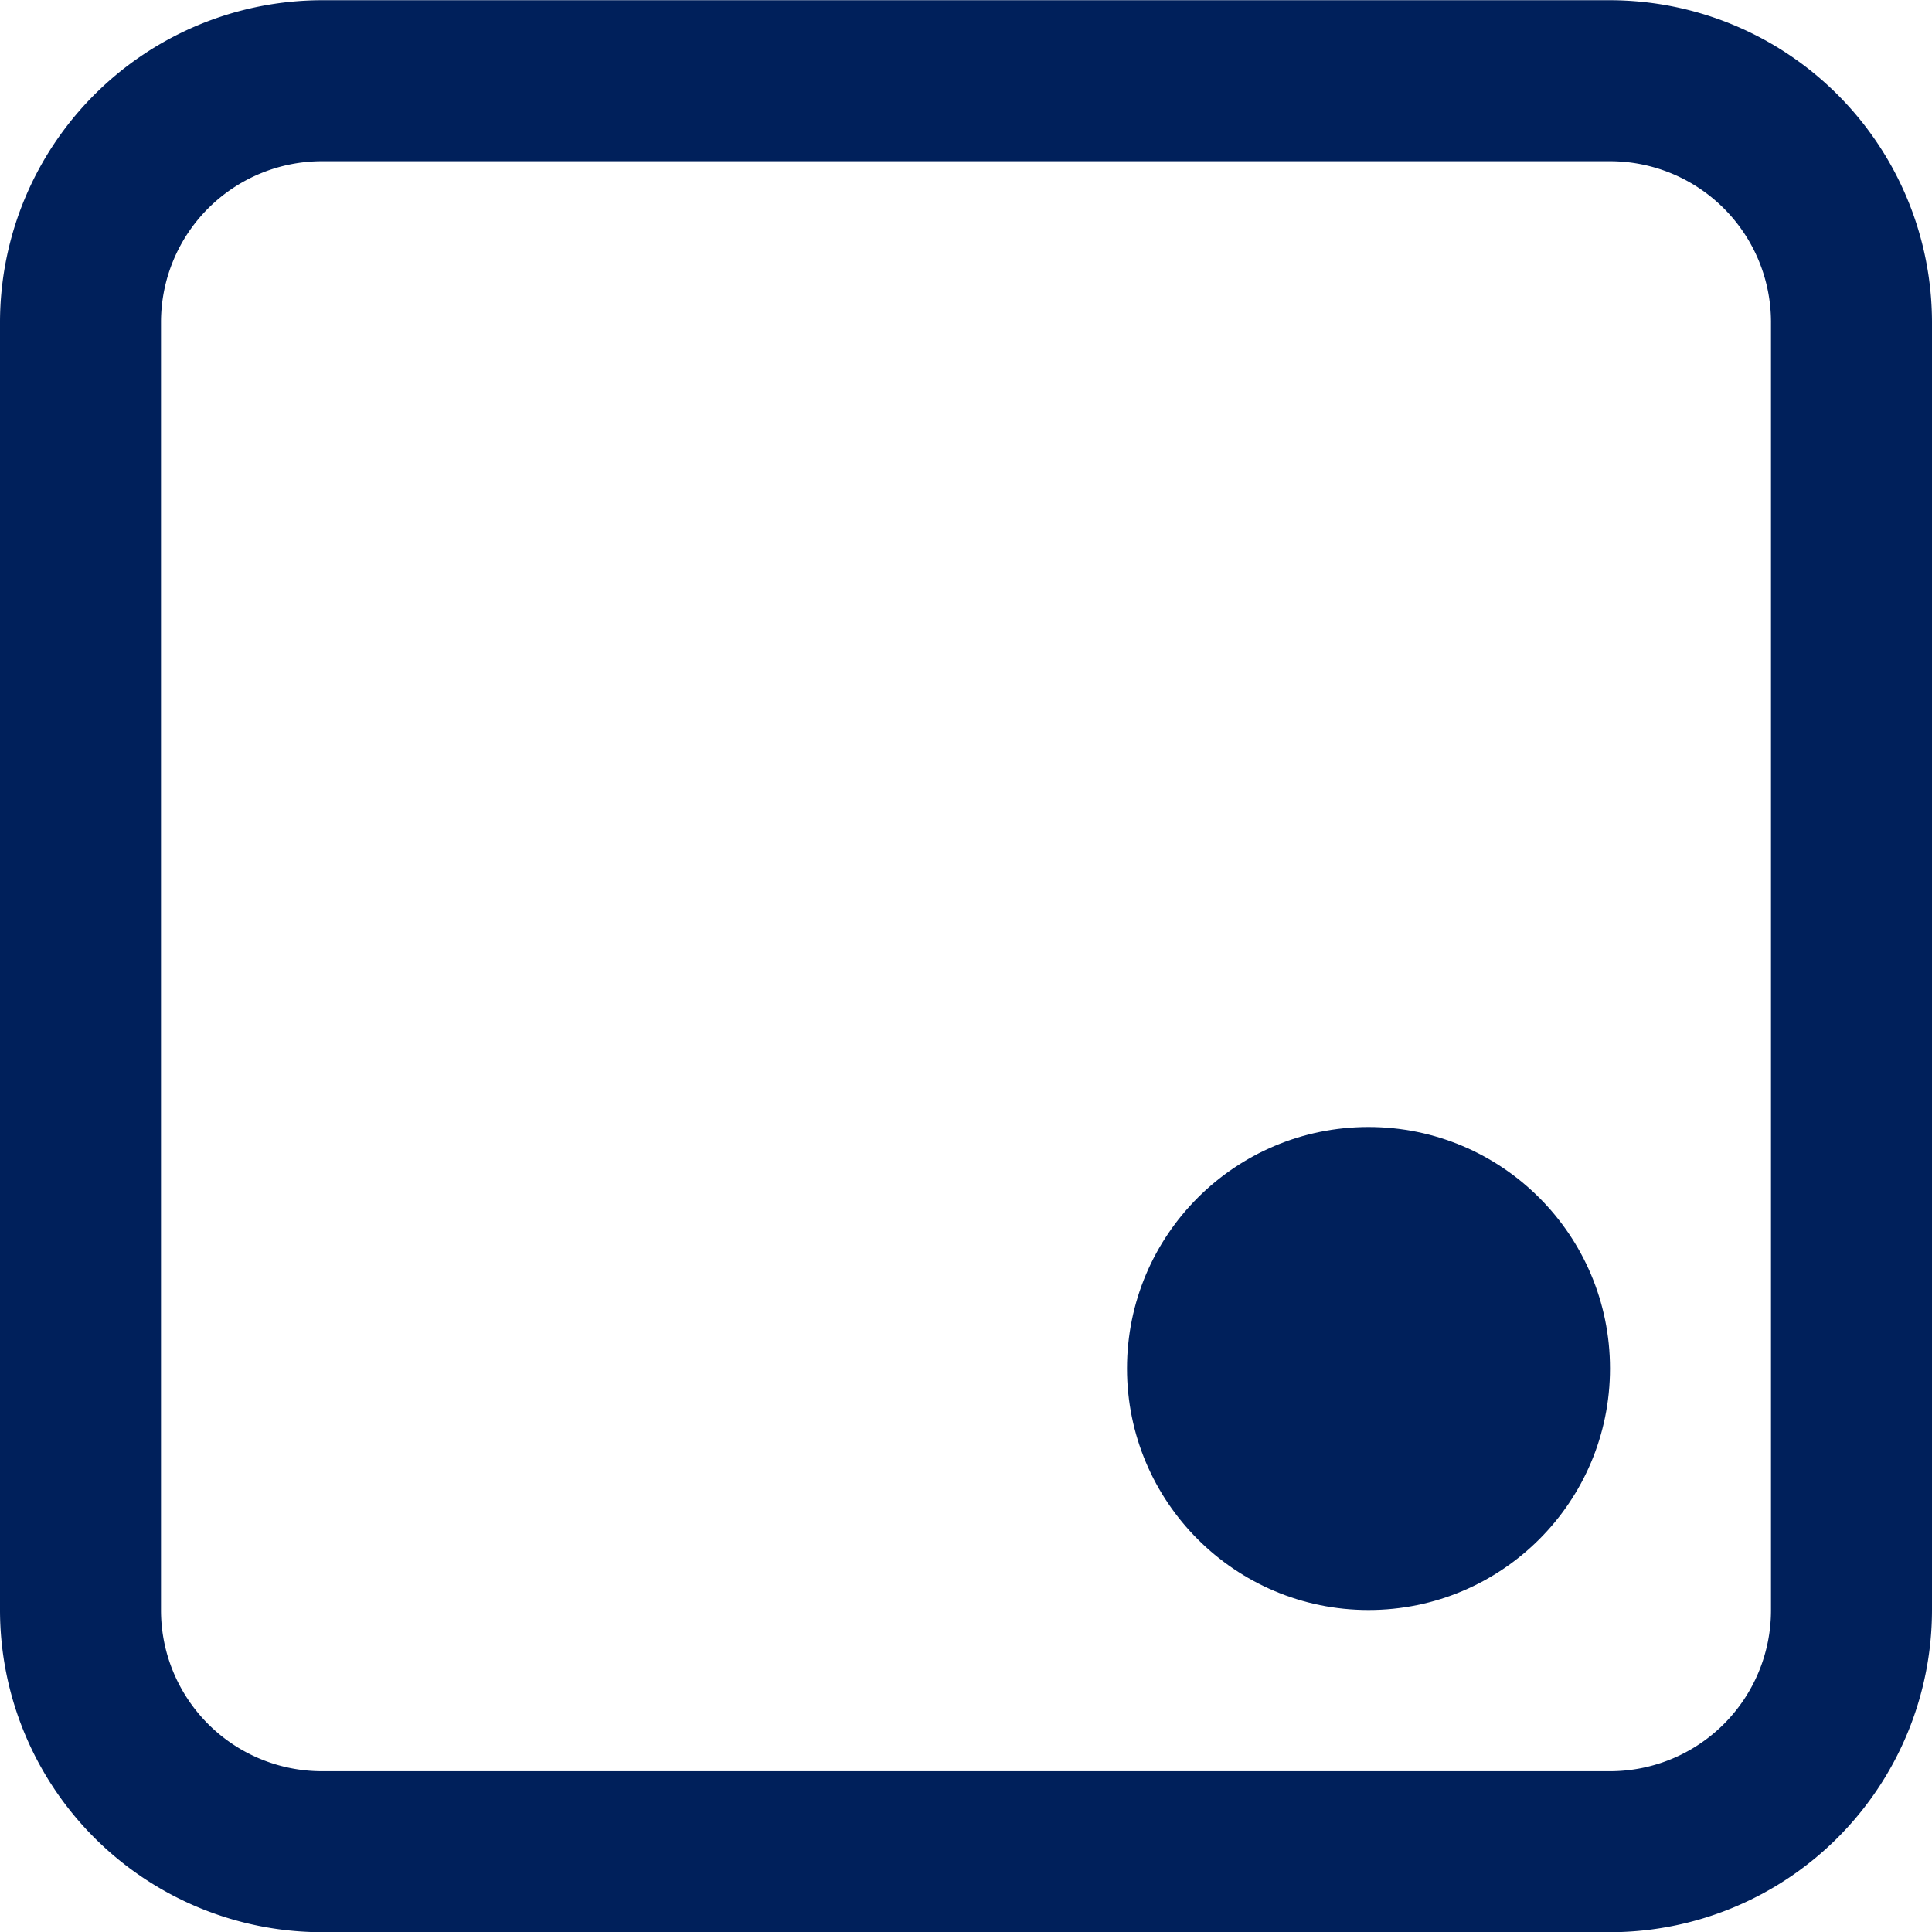
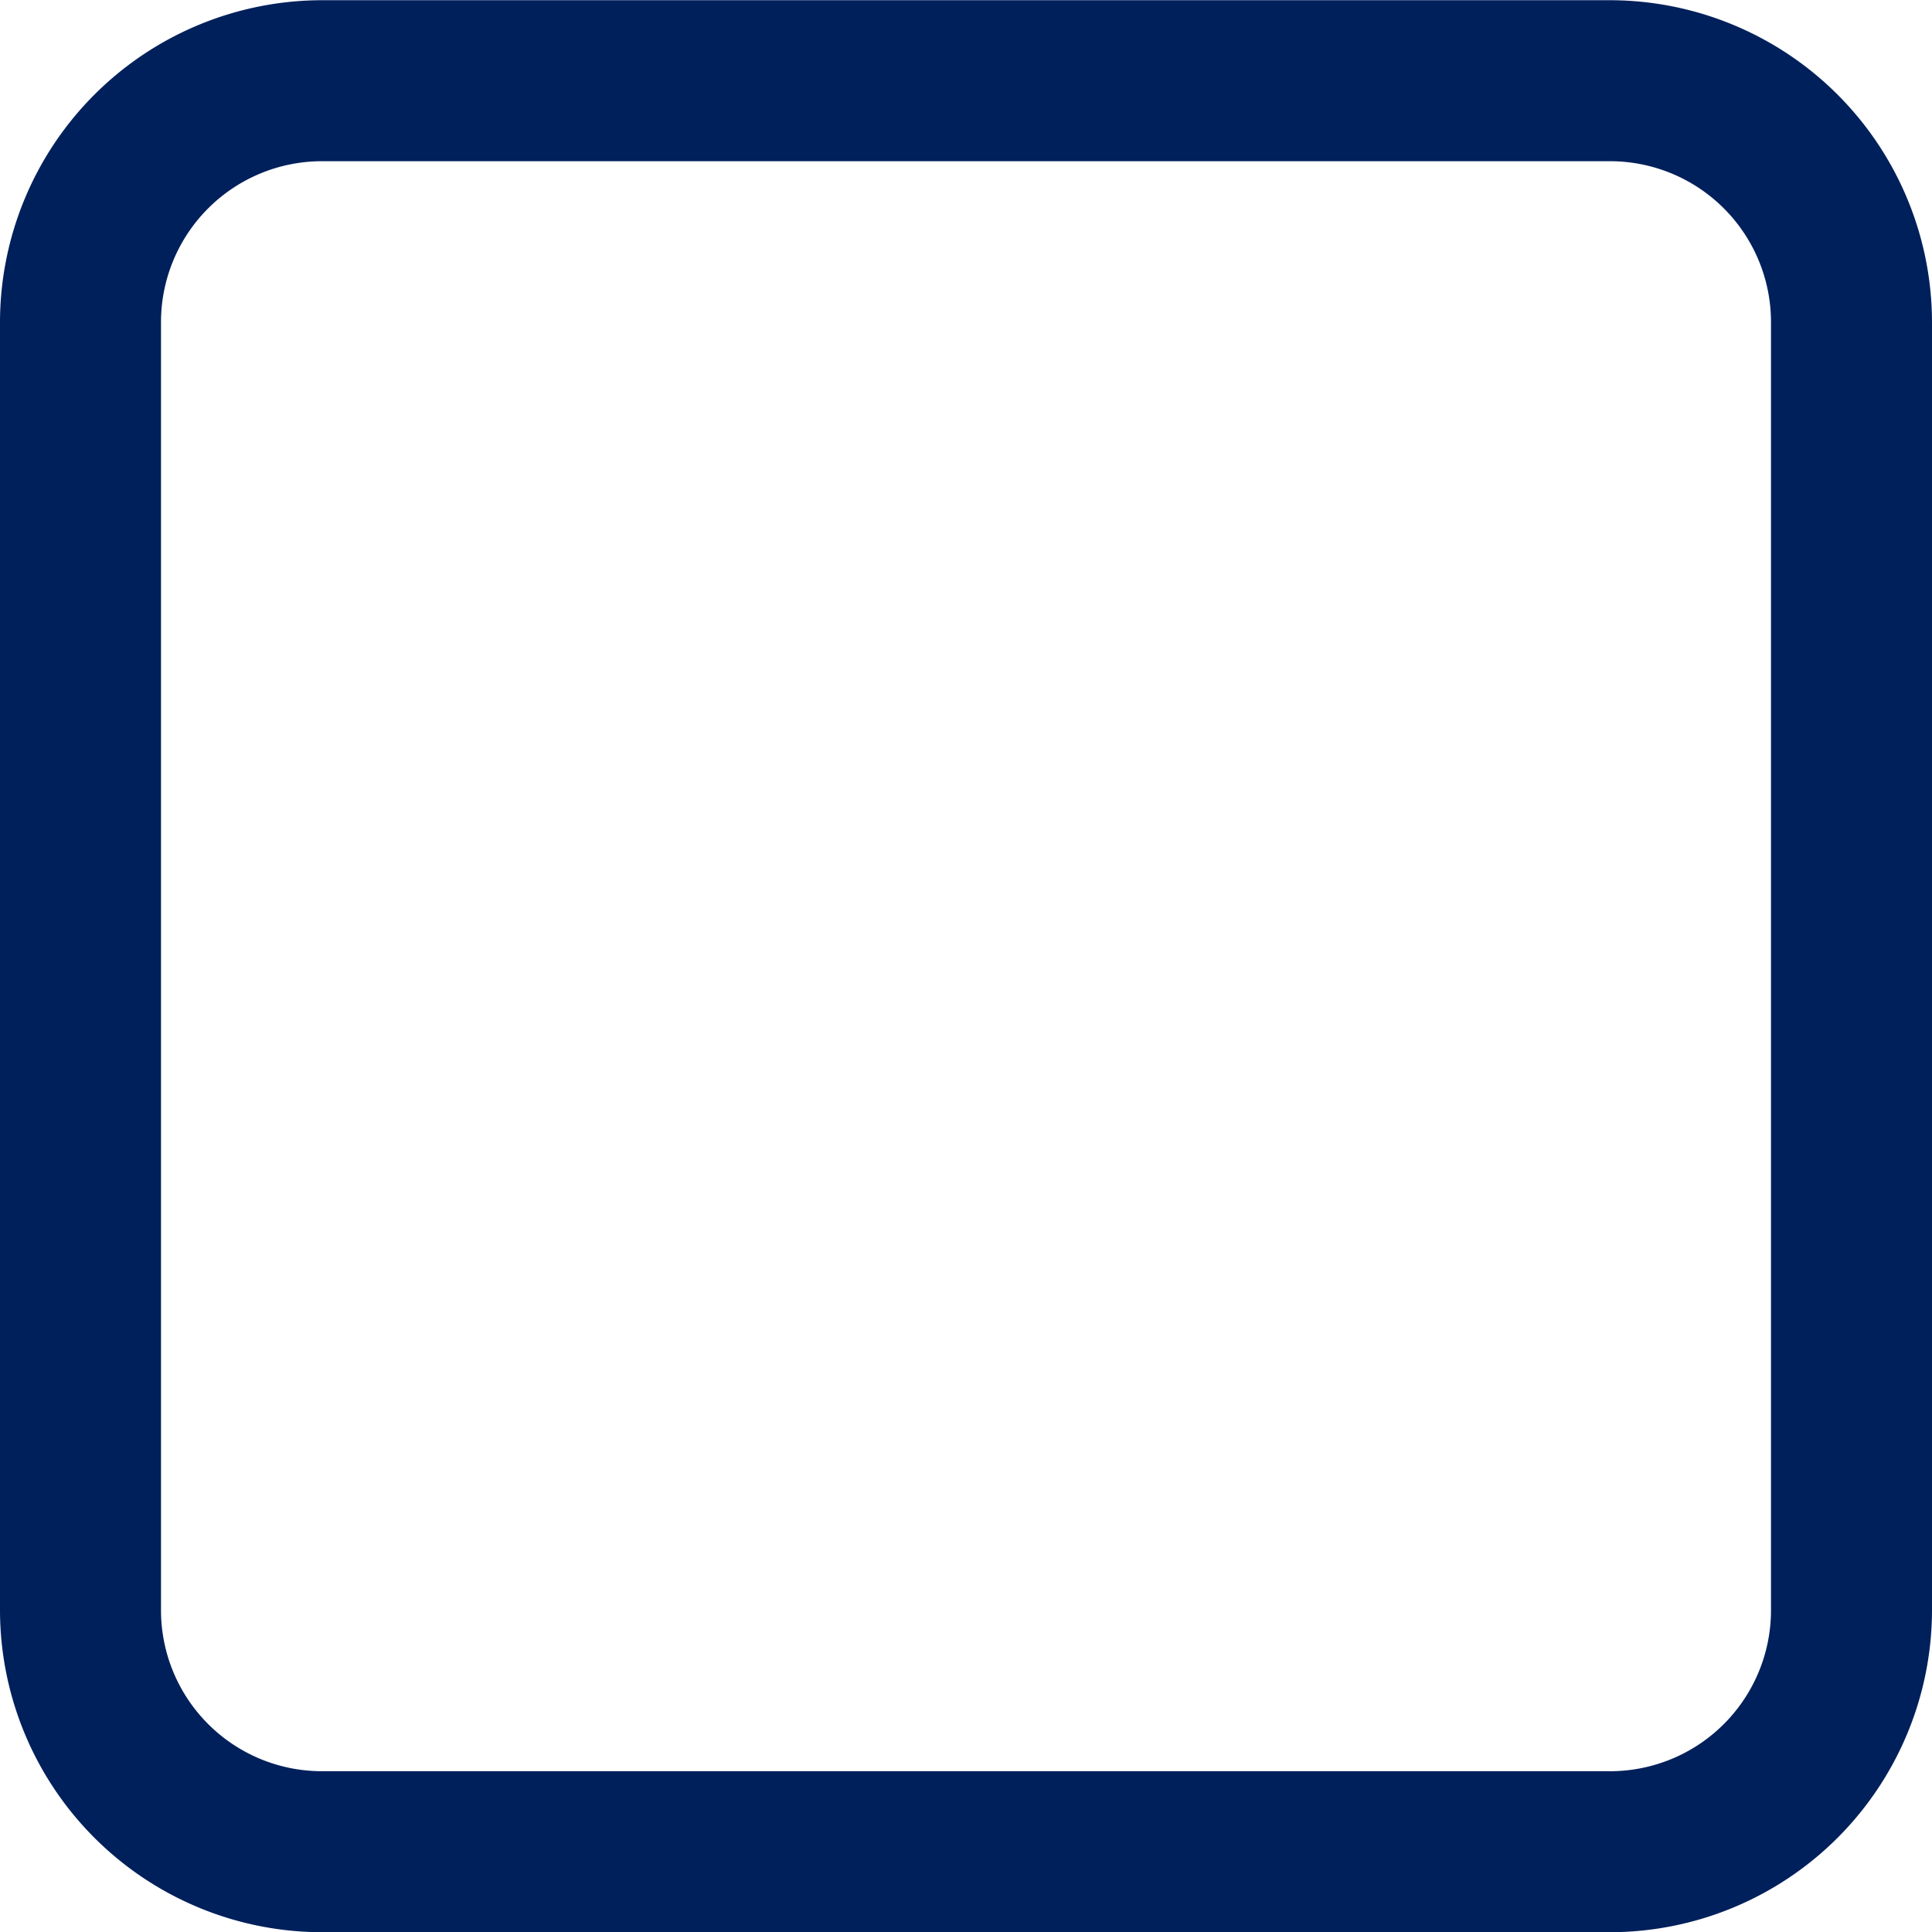
<svg xmlns="http://www.w3.org/2000/svg" width="36" height="36" viewBox="0 0 36 36">
  <defs>
    <style>.a,.b{fill:#00205b;}.a{fill-rule:evenodd;}</style>
  </defs>
  <g transform="translate(-2047.547 -430.196)">
    <path class="a" d="M2077.547,430.2h-24a6.007,6.007,0,0,0-6,6v24a6.007,6.007,0,0,0,6,6h24a6.007,6.007,0,0,0,6-6v-24A6.007,6.007,0,0,0,2077.547,430.2Zm3,30a3,3,0,0,1-3,3h-24a3,3,0,0,1-3-3v-24a3,3,0,0,1,3-3h24a3,3,0,0,1,3,3Z" transform="translate(0 0)" />
-     <circle class="b" cx="4.5" cy="4.5" r="4.5" transform="translate(2068.547 451.196)" />
  </g>
</svg>